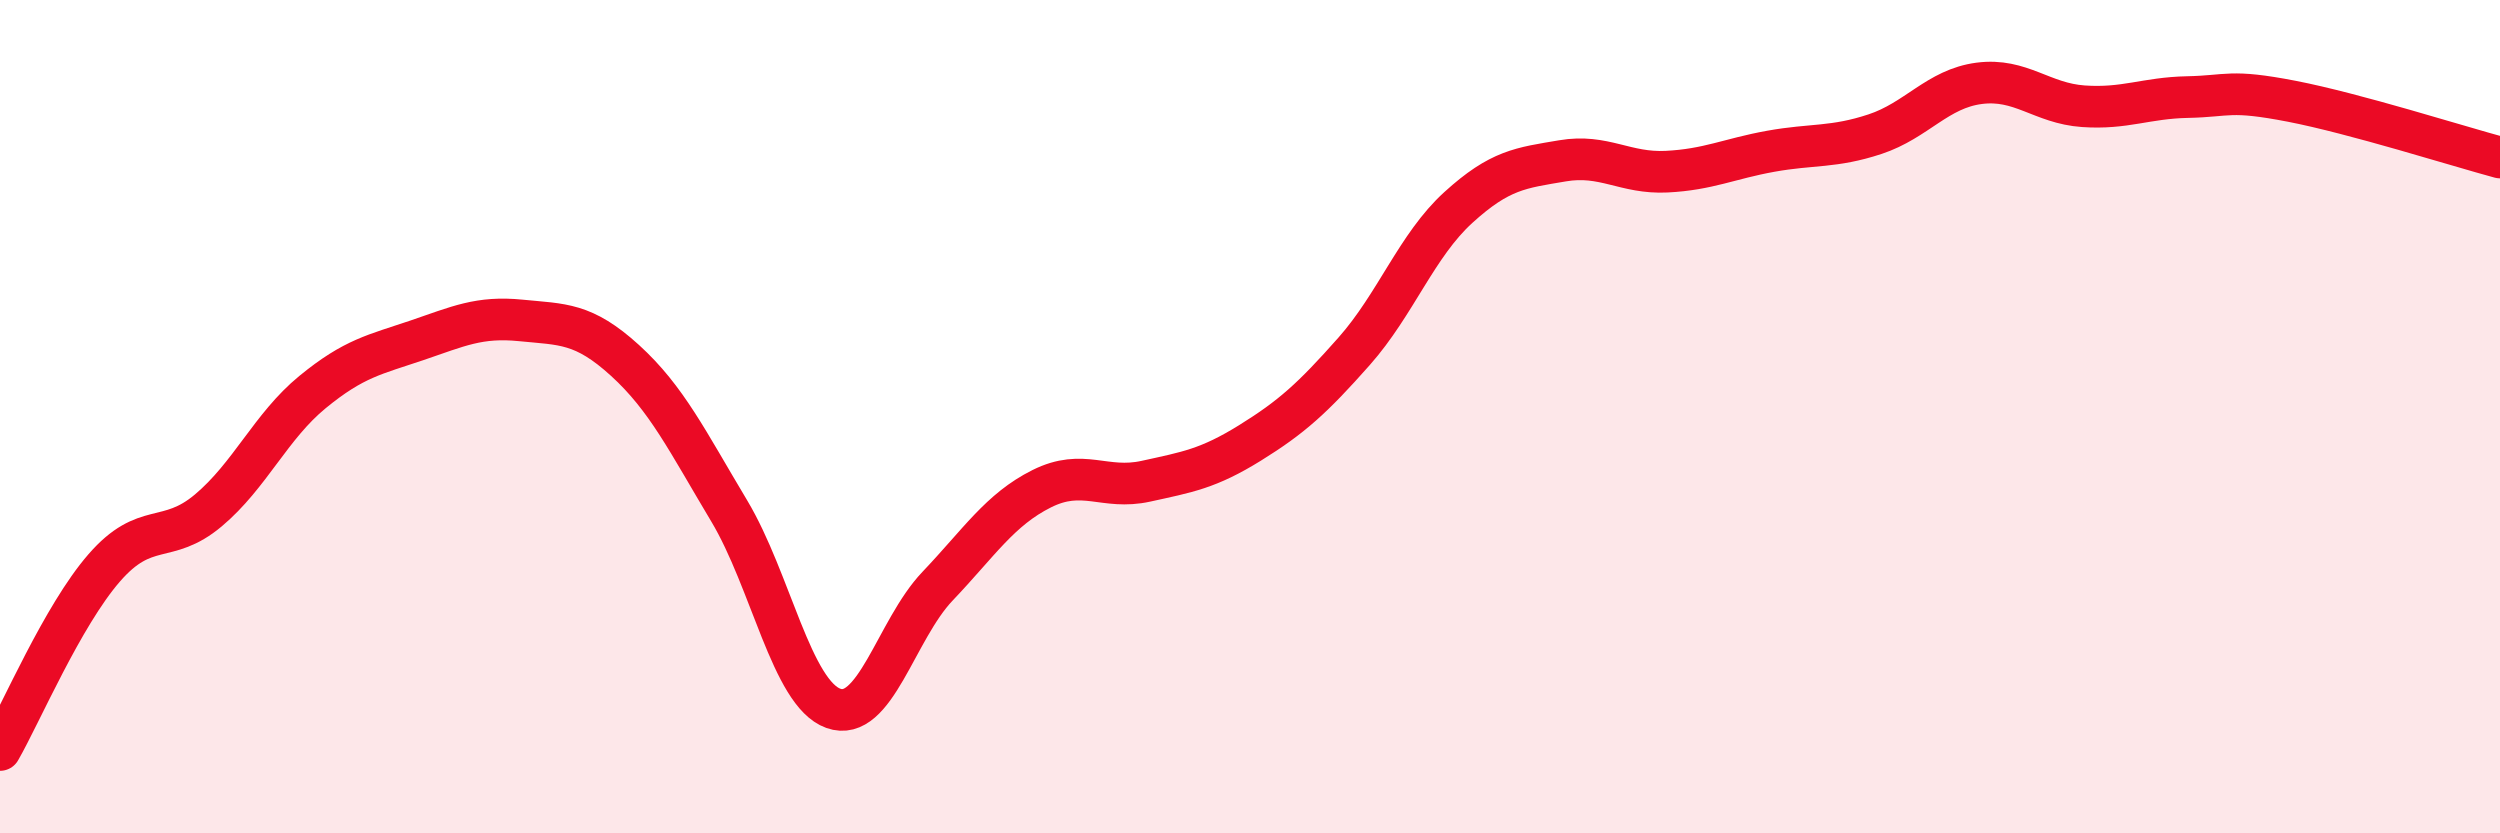
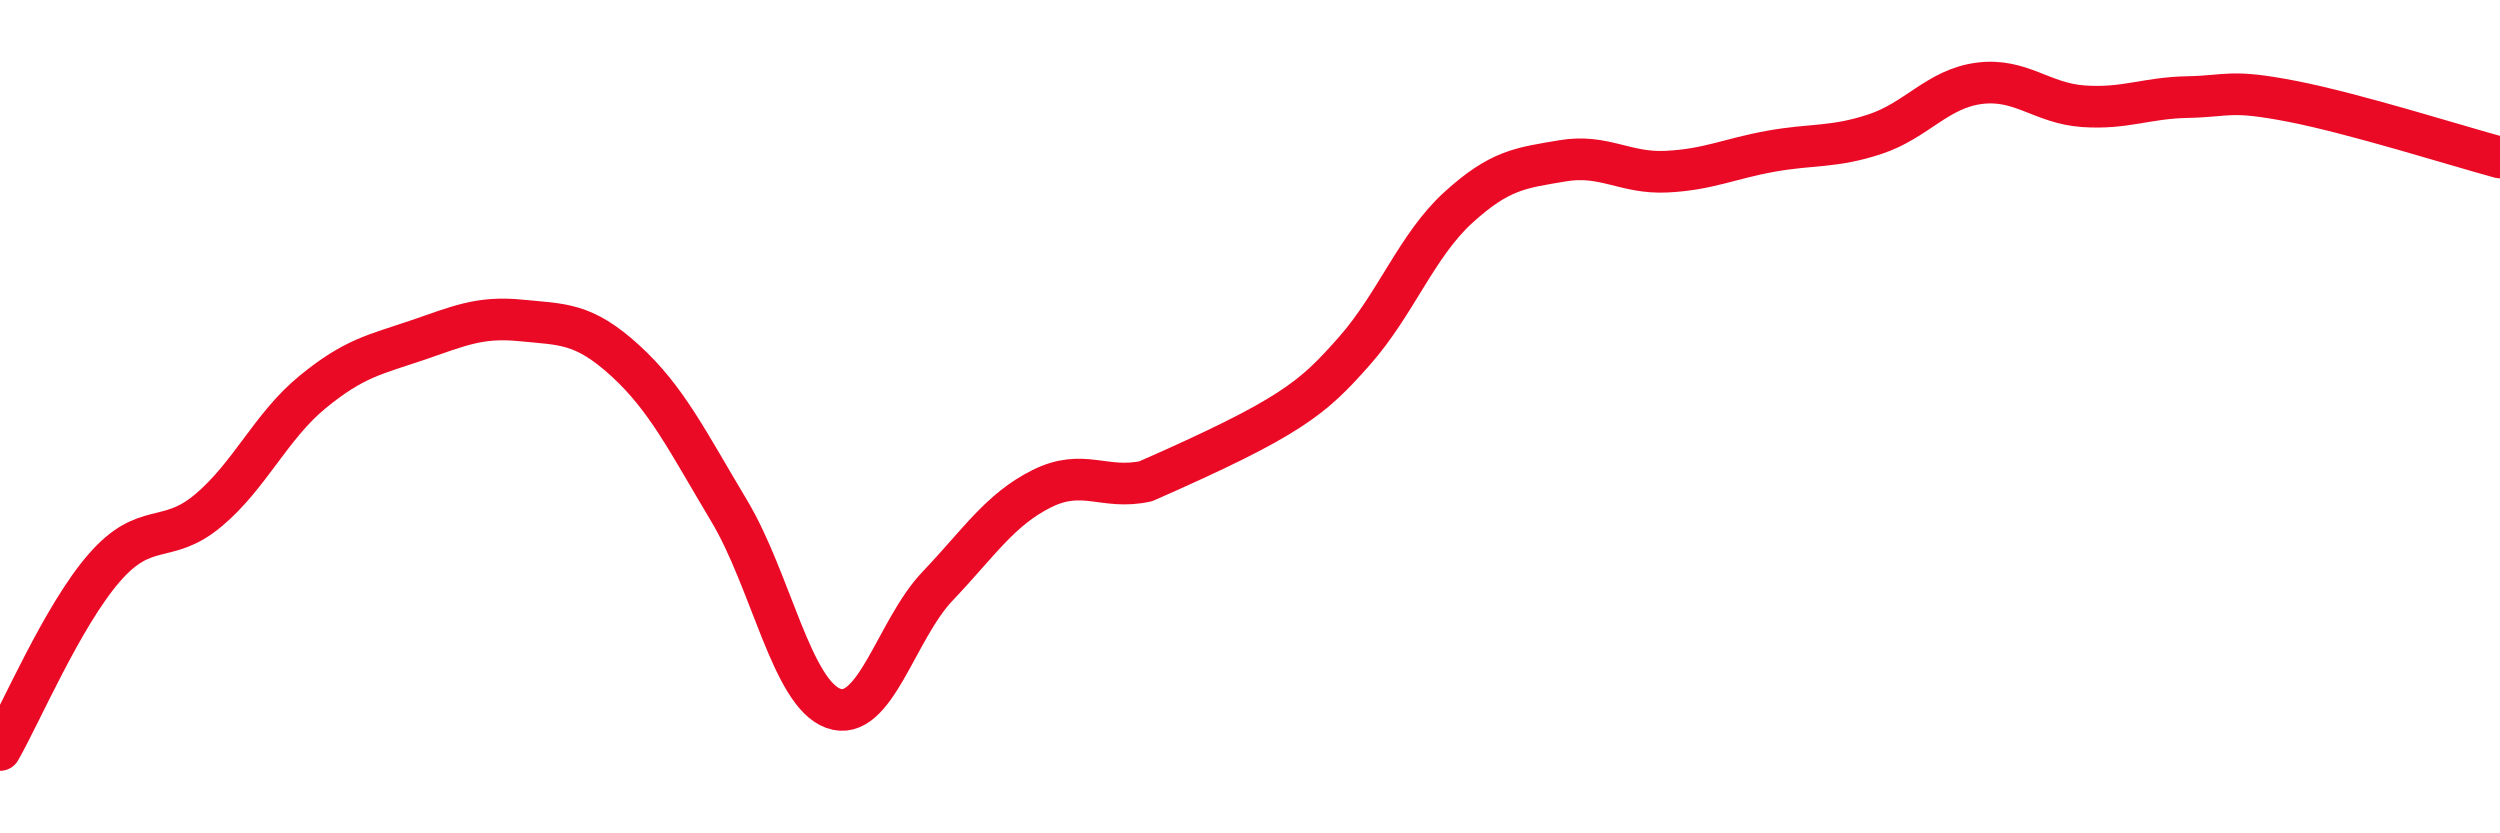
<svg xmlns="http://www.w3.org/2000/svg" width="60" height="20" viewBox="0 0 60 20">
-   <path d="M 0,18 C 0.5,17.13 1.5,14.78 2.5,13.63 C 3.5,12.48 4,13.09 5,12.25 C 6,11.41 6.5,10.23 7.5,9.41 C 8.5,8.59 9,8.51 10,8.17 C 11,7.83 11.5,7.59 12.5,7.69 C 13.5,7.79 14,7.74 15,8.65 C 16,9.56 16.5,10.59 17.5,12.26 C 18.5,13.93 19,16.64 20,17 C 21,17.36 21.5,15.12 22.5,14.07 C 23.5,13.02 24,12.23 25,11.73 C 26,11.23 26.5,11.77 27.5,11.55 C 28.5,11.33 29,11.25 30,10.63 C 31,10.01 31.5,9.56 32.5,8.43 C 33.5,7.3 34,5.89 35,4.98 C 36,4.07 36.5,4.03 37.5,3.86 C 38.5,3.69 39,4.17 40,4.12 C 41,4.07 41.5,3.81 42.5,3.63 C 43.5,3.45 44,3.55 45,3.22 C 46,2.89 46.5,2.13 47.5,2 C 48.5,1.87 49,2.48 50,2.55 C 51,2.62 51.5,2.35 52.5,2.33 C 53.5,2.31 53.5,2.14 55,2.43 C 56.5,2.72 59,3.51 60,3.78L60 20L0 20Z" fill="#EB0A25" opacity="0.1" stroke-linecap="round" stroke-linejoin="round" />
-   <path d="M 0,18 C 0.5,17.13 1.5,14.78 2.5,13.63 C 3.5,12.48 4,13.09 5,12.25 C 6,11.41 6.5,10.23 7.5,9.41 C 8.5,8.59 9,8.51 10,8.17 C 11,7.83 11.5,7.59 12.5,7.69 C 13.5,7.79 14,7.74 15,8.65 C 16,9.56 16.5,10.59 17.5,12.26 C 18.5,13.93 19,16.64 20,17 C 21,17.36 21.5,15.12 22.5,14.07 C 23.5,13.02 24,12.23 25,11.73 C 26,11.23 26.5,11.77 27.5,11.55 C 28.5,11.33 29,11.25 30,10.63 C 31,10.01 31.5,9.56 32.5,8.43 C 33.5,7.3 34,5.89 35,4.98 C 36,4.07 36.5,4.03 37.5,3.86 C 38.5,3.69 39,4.17 40,4.12 C 41,4.07 41.5,3.81 42.5,3.63 C 43.5,3.45 44,3.55 45,3.22 C 46,2.89 46.5,2.13 47.5,2 C 48.5,1.87 49,2.48 50,2.55 C 51,2.62 51.5,2.35 52.5,2.33 C 53.5,2.31 53.5,2.14 55,2.43 C 56.5,2.72 59,3.51 60,3.78" stroke="#EB0A25" stroke-width="1" fill="none" stroke-linecap="round" stroke-linejoin="round" />
+   <path d="M 0,18 C 0.5,17.13 1.5,14.78 2.5,13.63 C 3.5,12.48 4,13.09 5,12.25 C 6,11.41 6.5,10.23 7.5,9.41 C 8.5,8.59 9,8.51 10,8.17 C 11,7.83 11.5,7.59 12.5,7.69 C 13.5,7.79 14,7.74 15,8.65 C 16,9.56 16.5,10.59 17.5,12.26 C 18.5,13.93 19,16.64 20,17 C 21,17.36 21.5,15.12 22.5,14.07 C 23.5,13.02 24,12.23 25,11.73 C 26,11.23 26.5,11.77 27.5,11.55 C 31,10.01 31.5,9.56 32.5,8.43 C 33.5,7.3 34,5.89 35,4.98 C 36,4.07 36.5,4.03 37.5,3.86 C 38.5,3.69 39,4.17 40,4.12 C 41,4.07 41.5,3.81 42.5,3.63 C 43.5,3.45 44,3.55 45,3.22 C 46,2.89 46.5,2.13 47.5,2 C 48.5,1.87 49,2.48 50,2.55 C 51,2.62 51.5,2.35 52.5,2.33 C 53.5,2.31 53.5,2.14 55,2.43 C 56.5,2.72 59,3.51 60,3.78" stroke="#EB0A25" stroke-width="1" fill="none" stroke-linecap="round" stroke-linejoin="round" />
</svg>